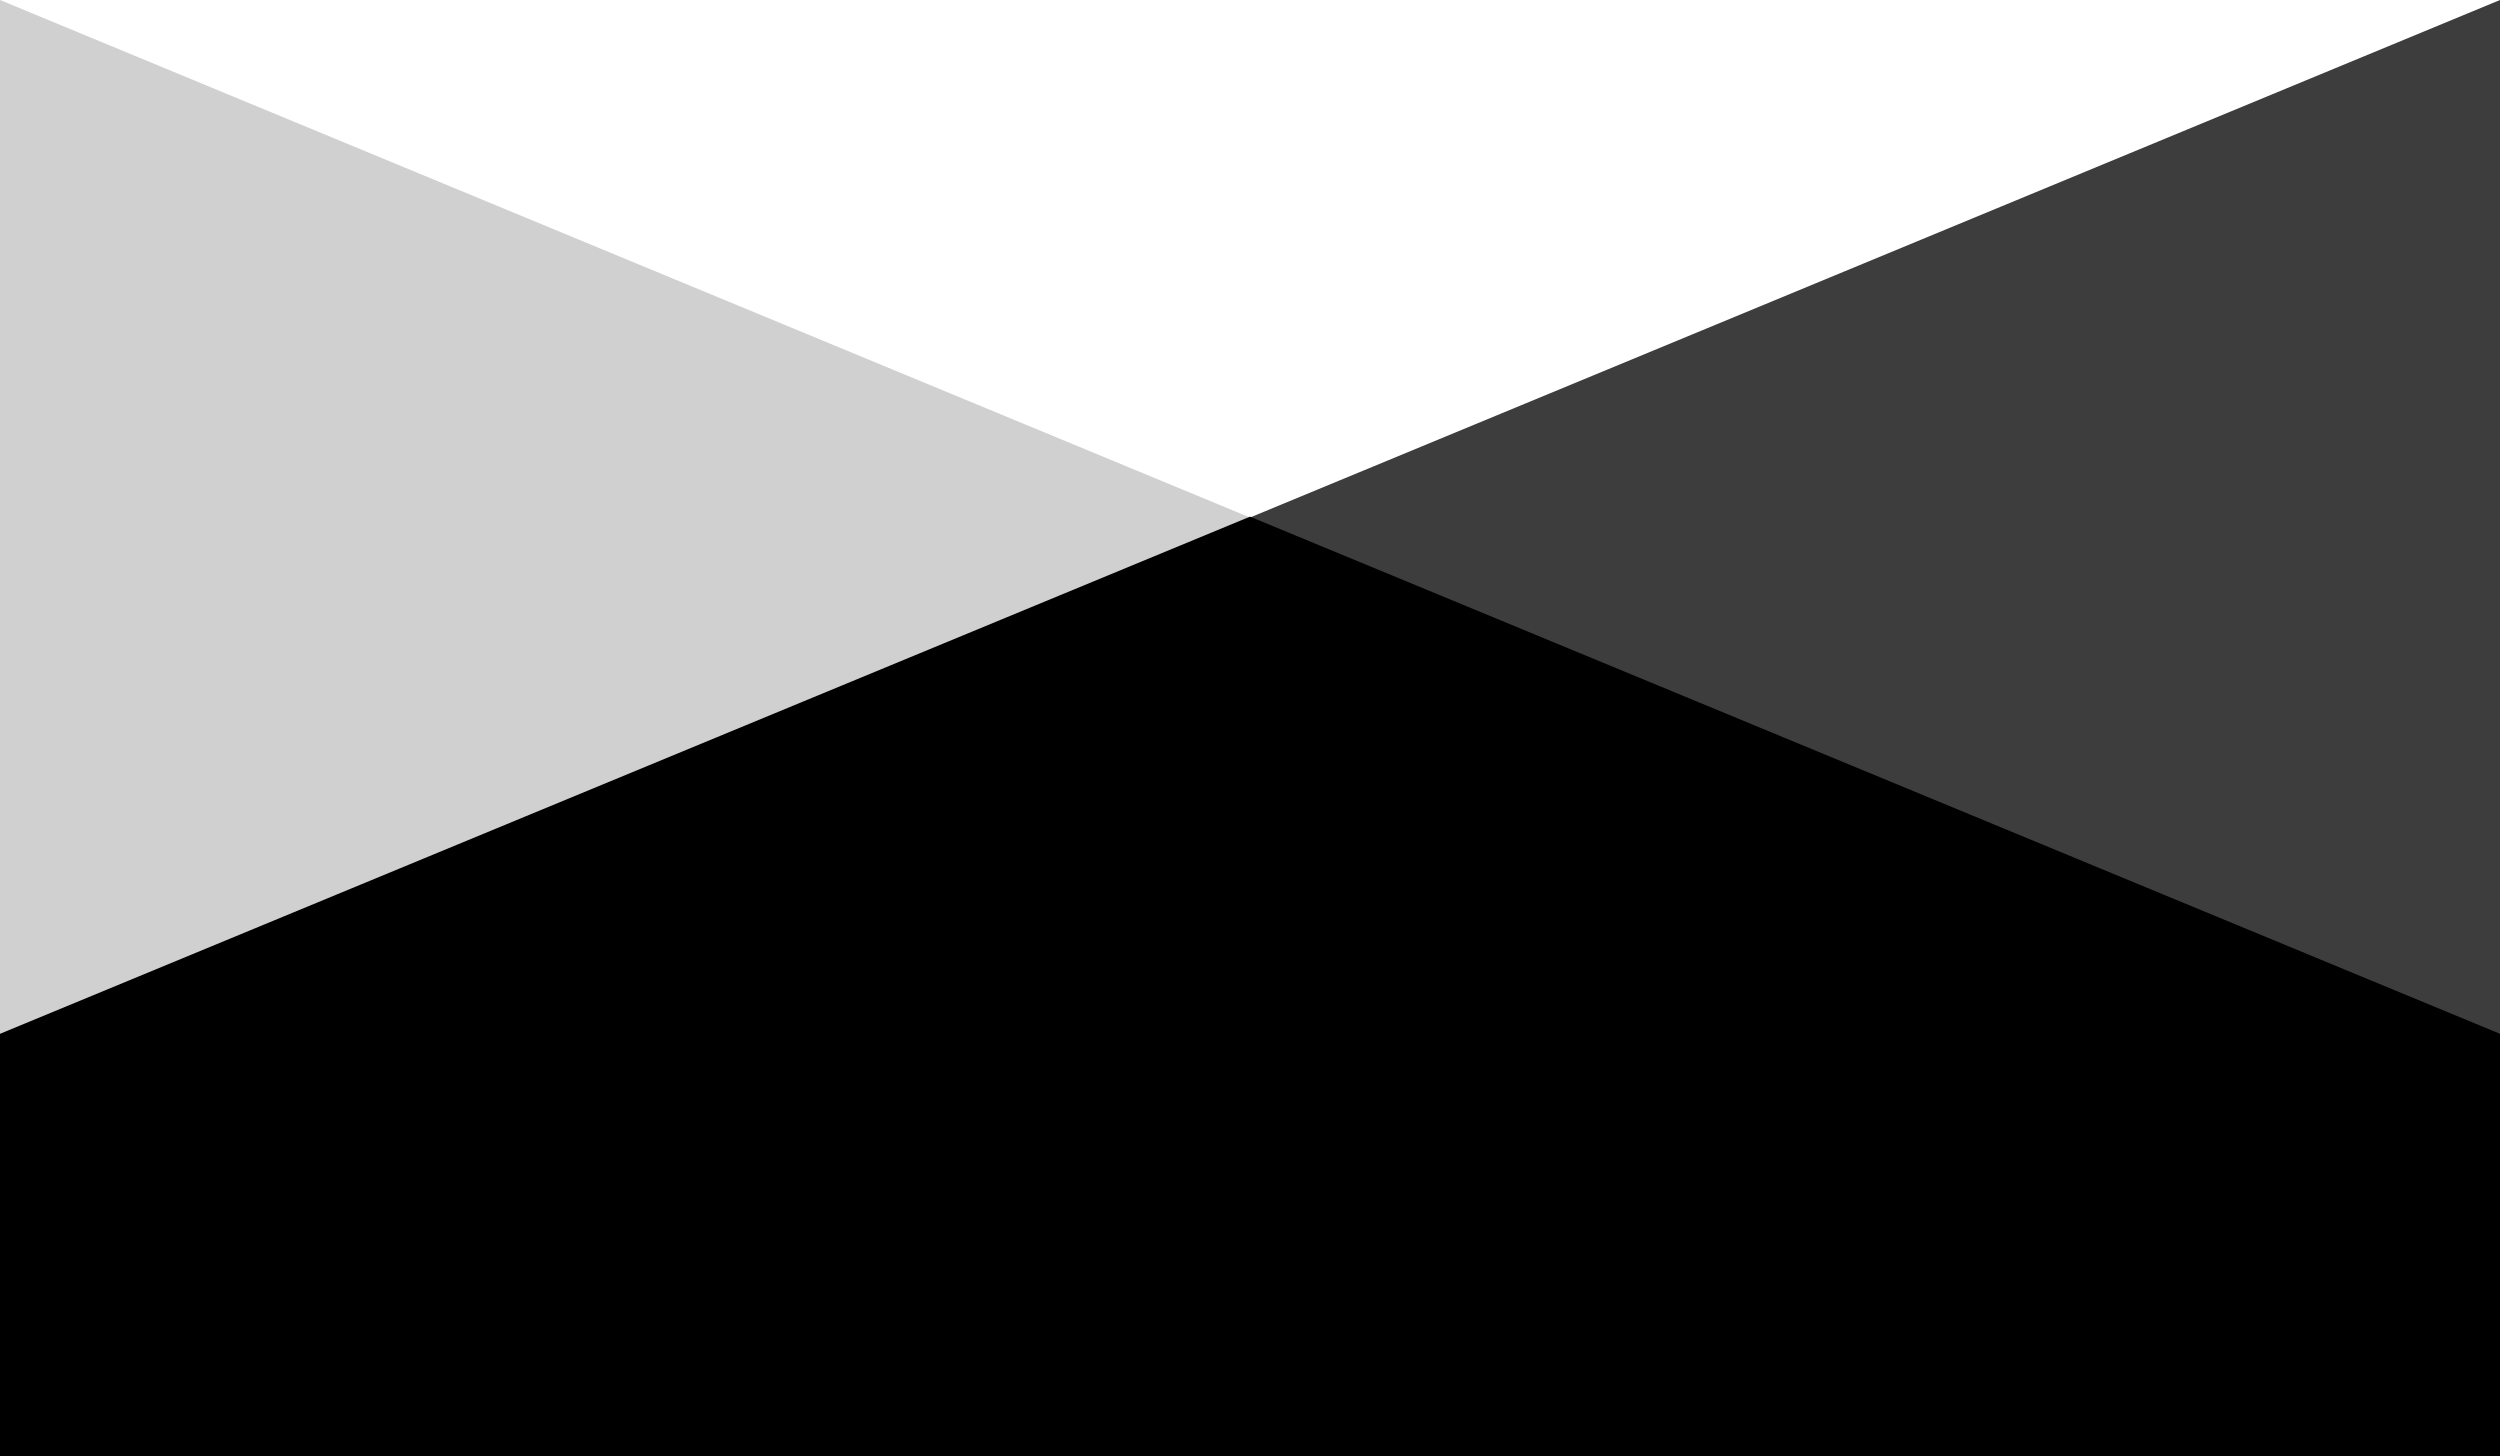
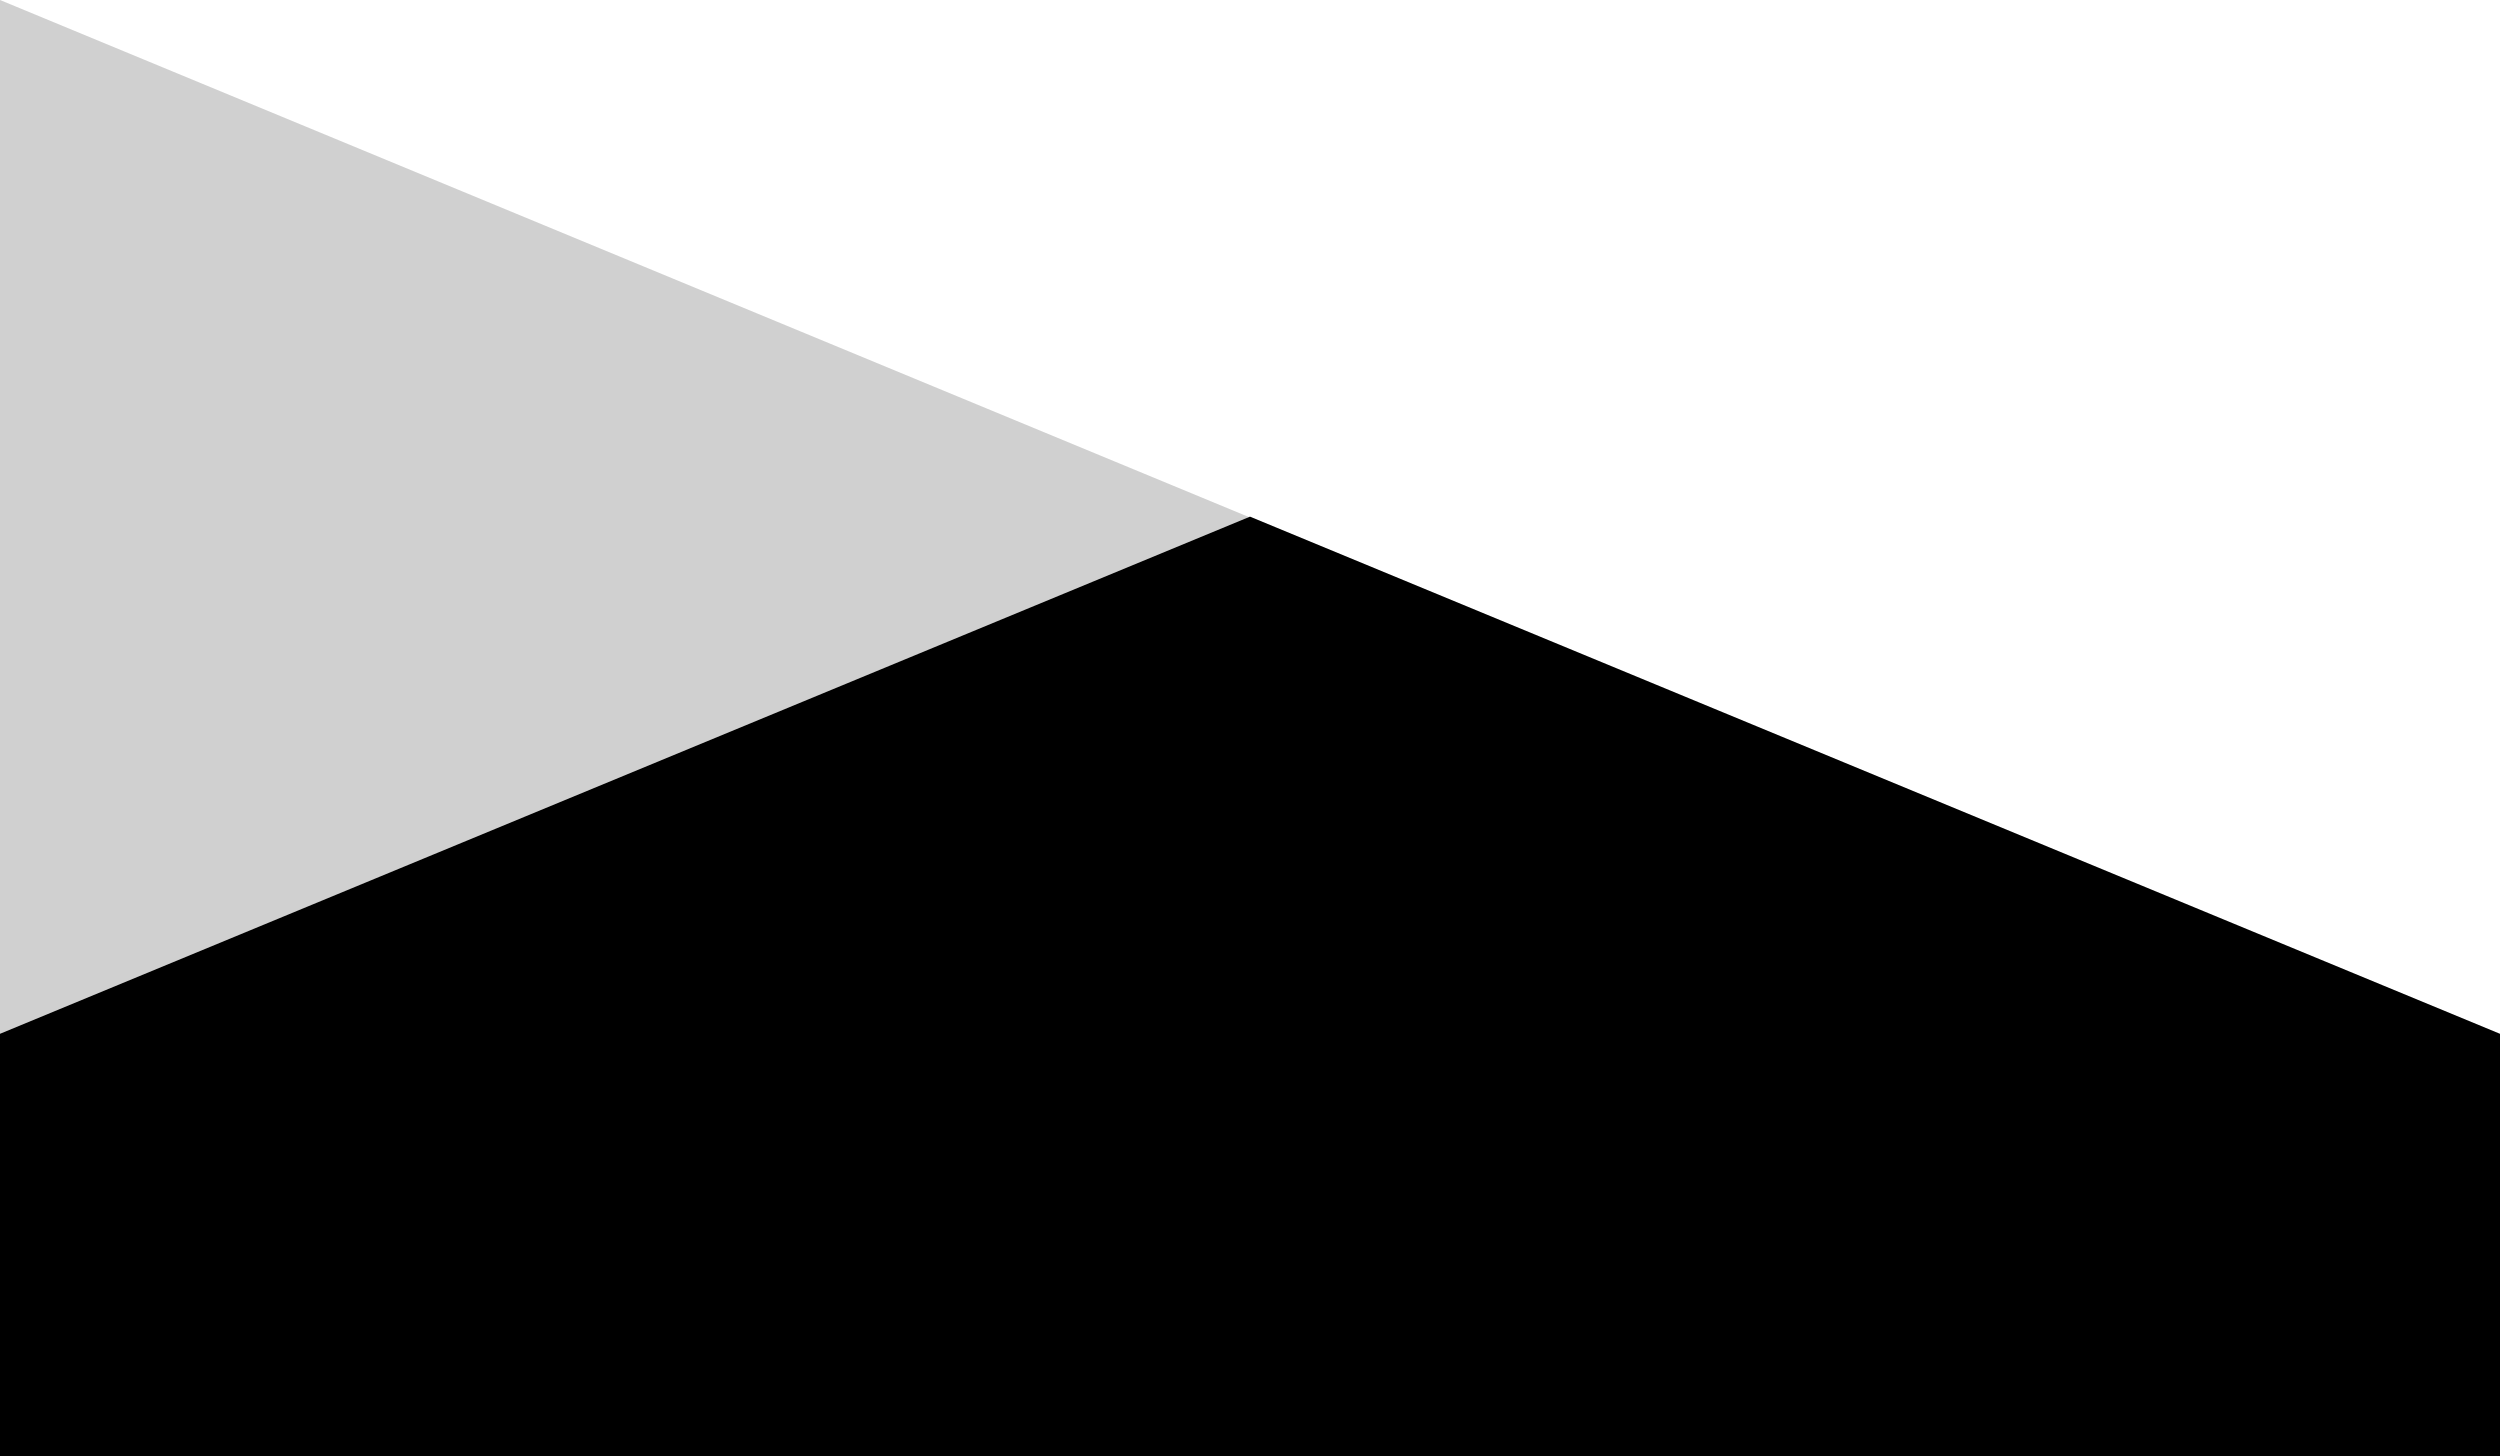
<svg xmlns="http://www.w3.org/2000/svg" width="1442" height="840">
  <g fill-rule="evenodd" clip-rule="evenodd">
-     <path d="M0 596.3V840h1442V596.3L721 298z" />
-     <path opacity=".761" d="M1442 0L721 298.5 1442 597z" />
+     <path d="M0 596.3V840h1442V596.3L721 298" />
    <path opacity=".187" d="M0 597l721-298.5L0 0z" />
  </g>
</svg>